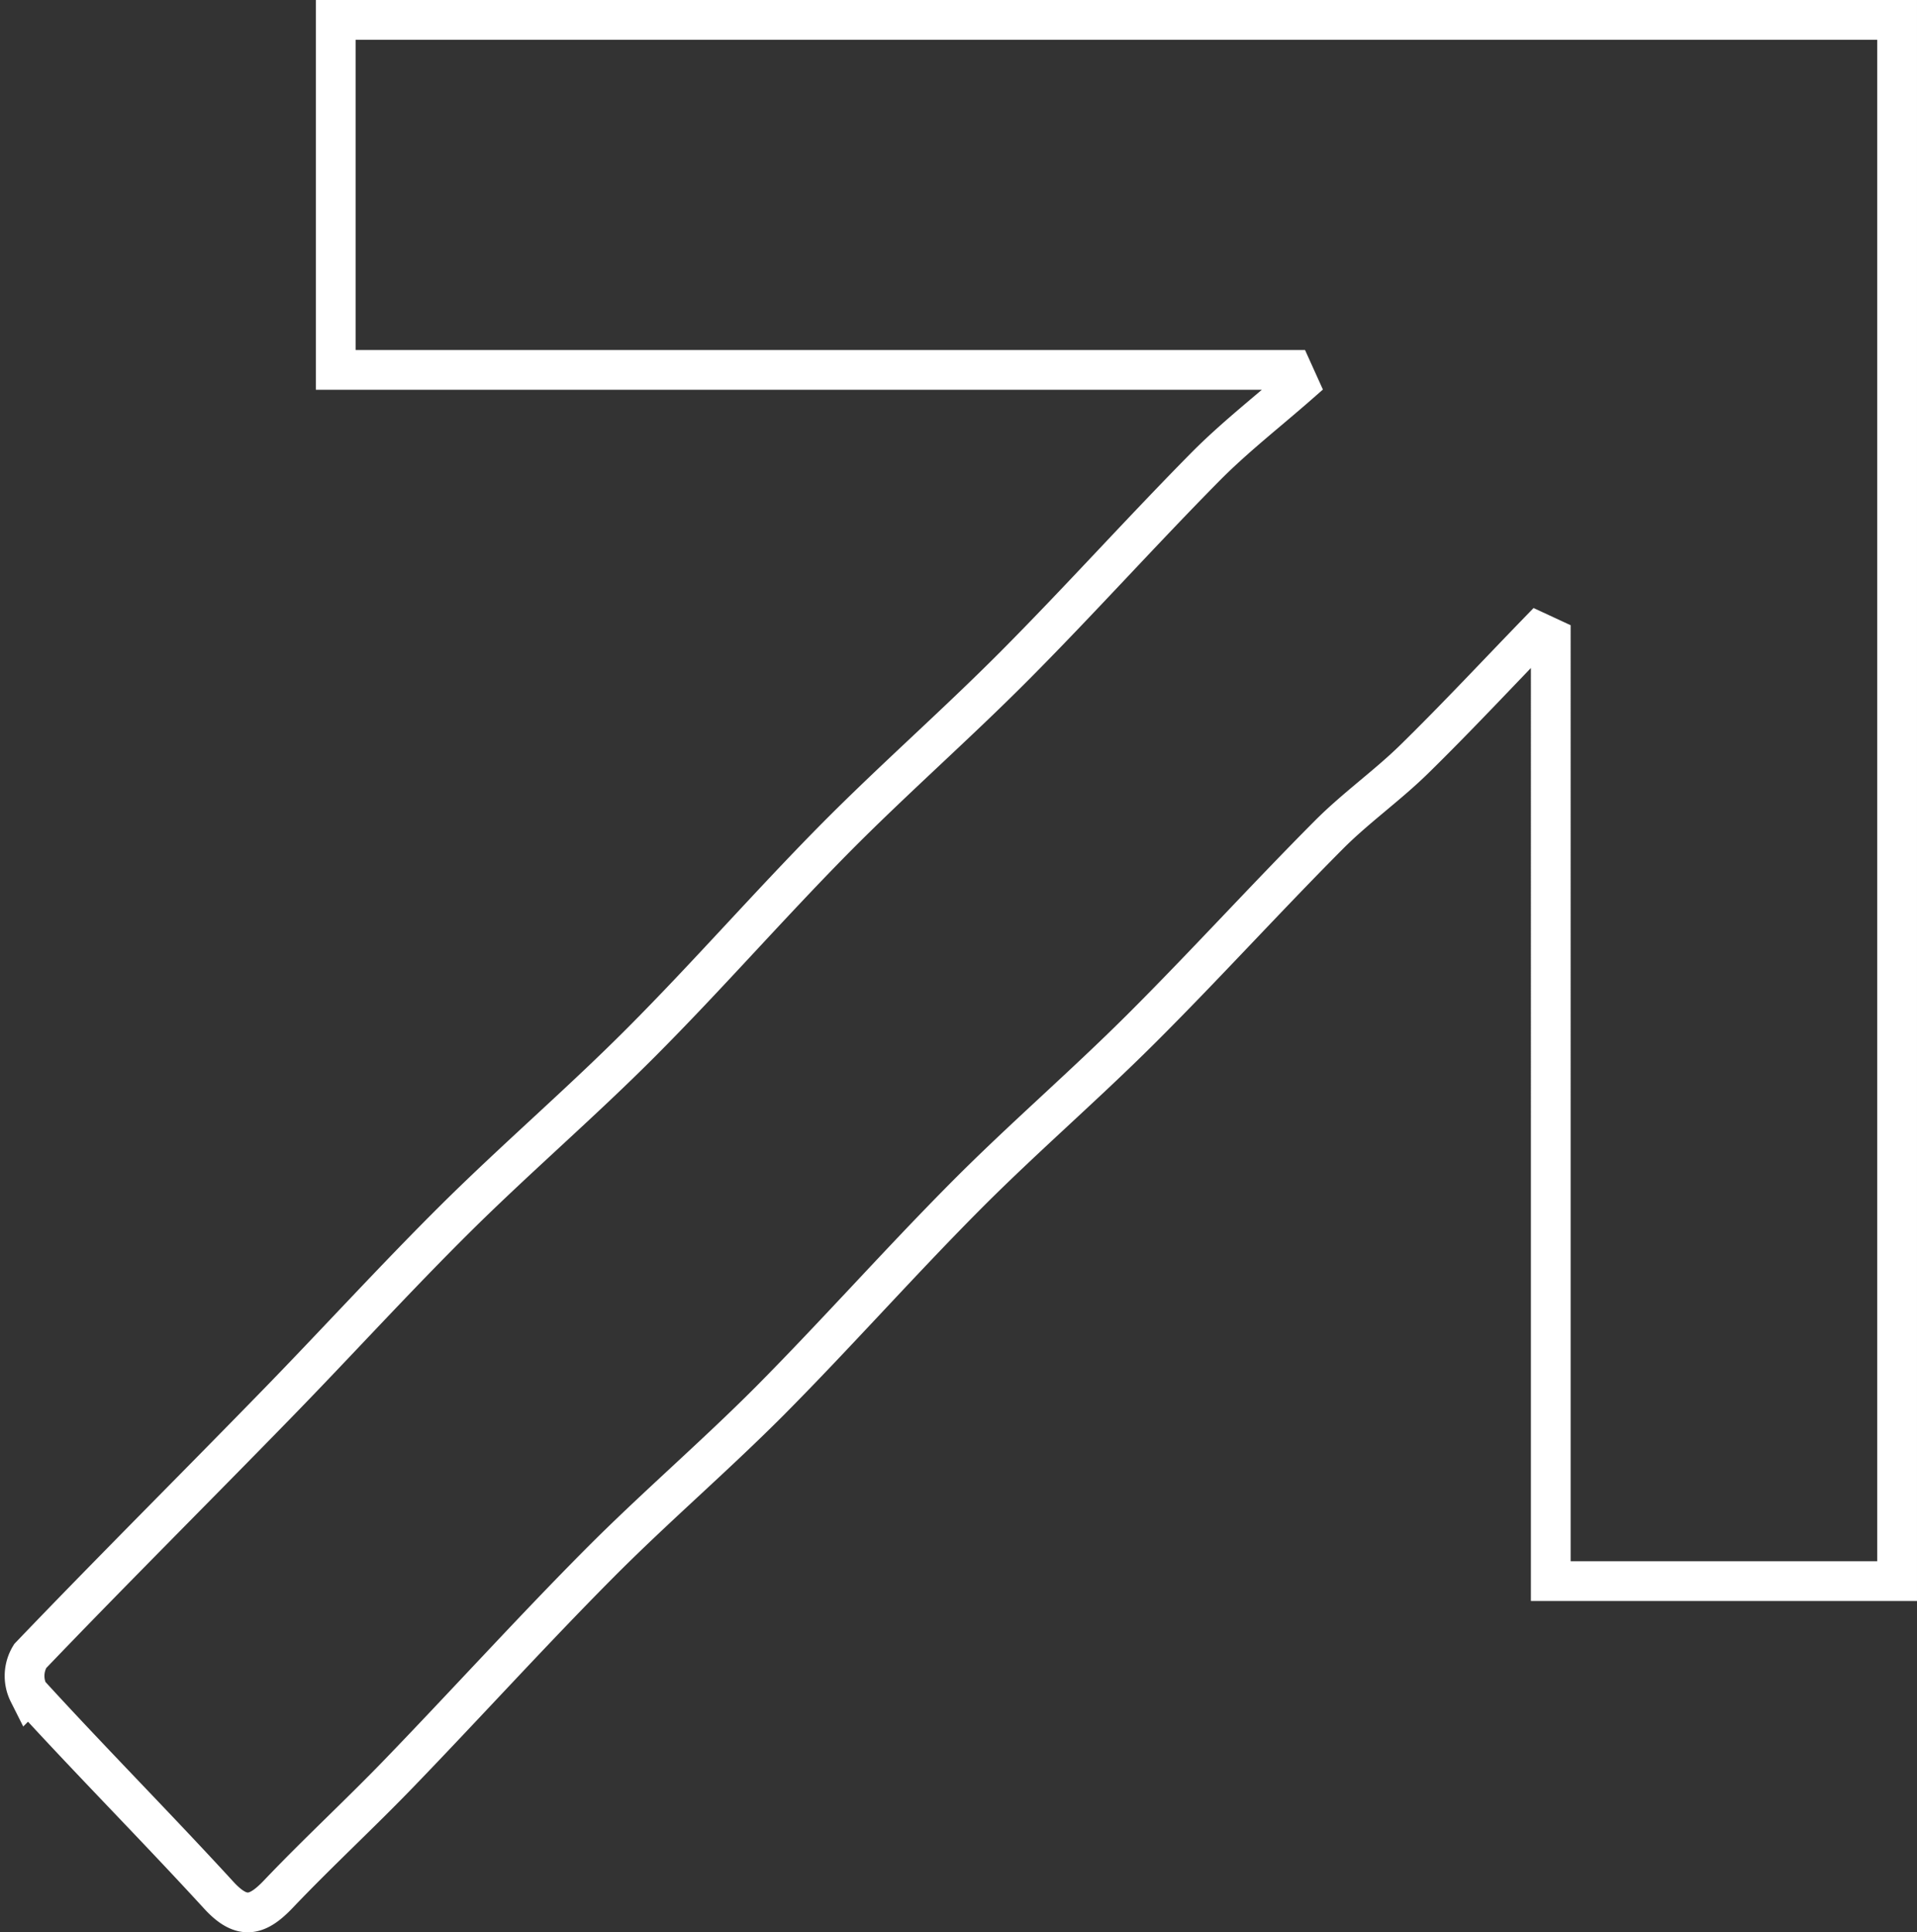
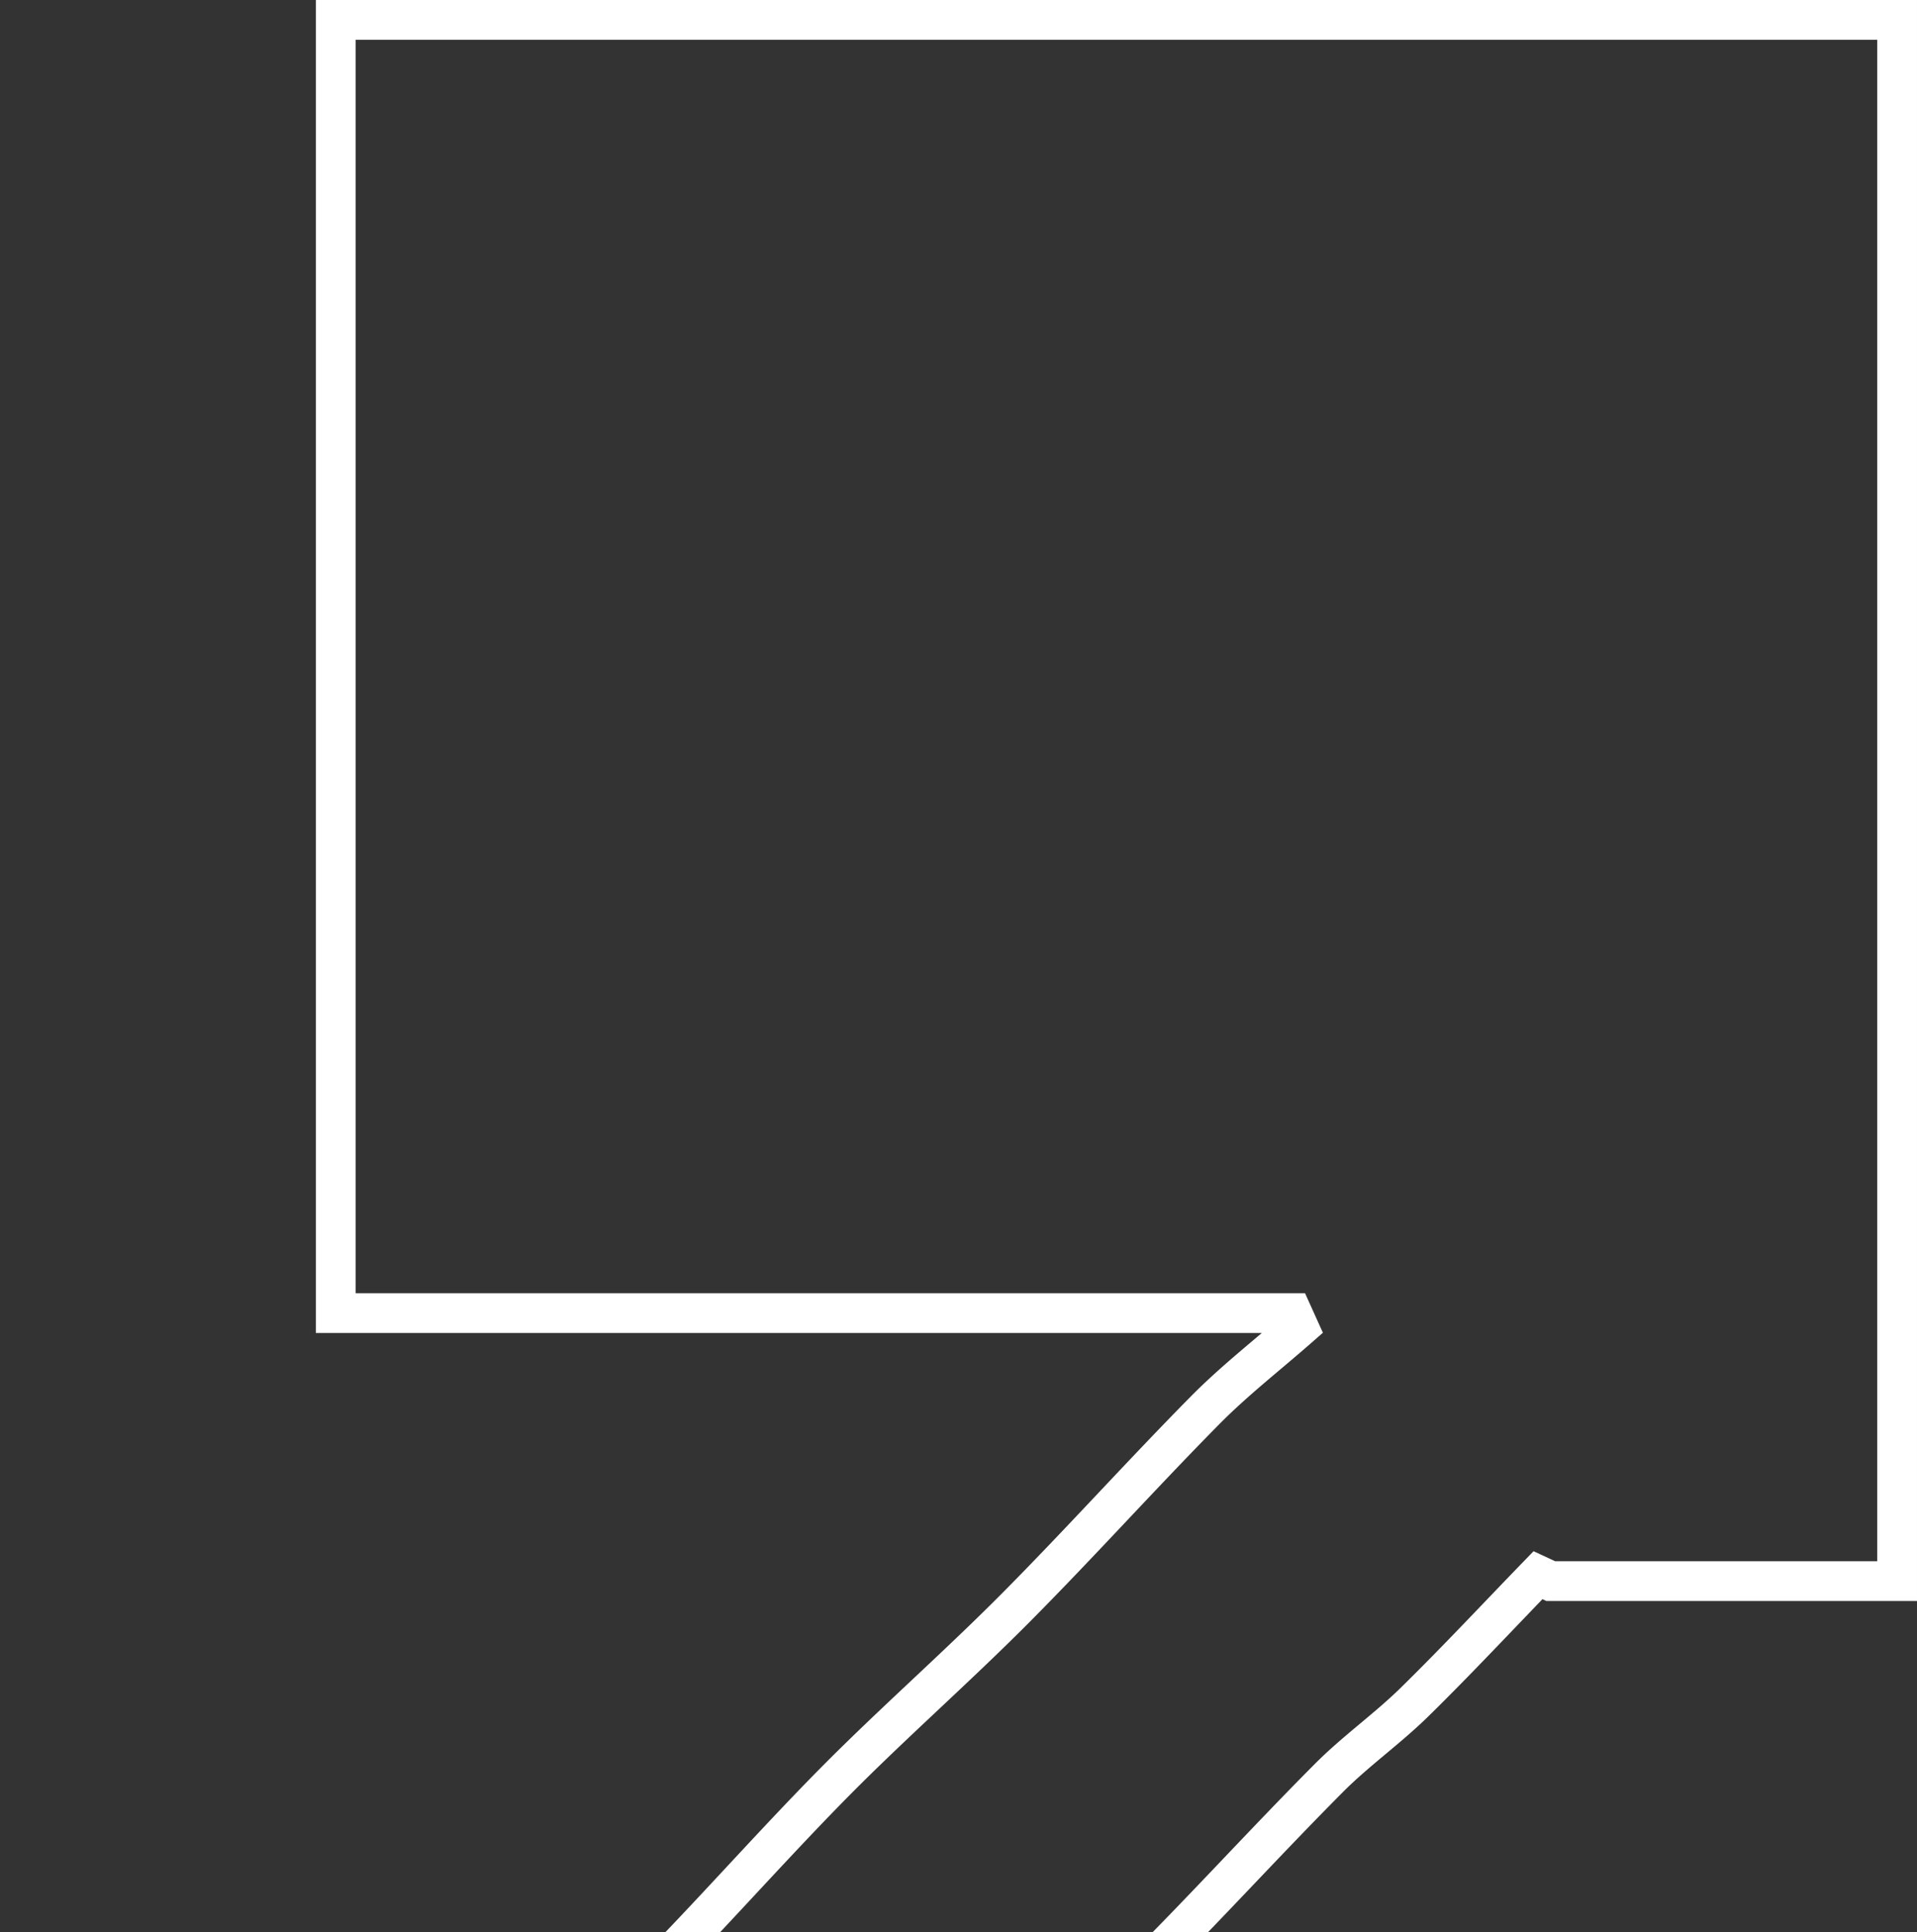
<svg xmlns="http://www.w3.org/2000/svg" width="48.22" height="48.613" viewBox="0 0 48.22 48.613">
  <rect x="0" y="0" width="48.22" height="48.613" fill="#333333" stroke="none" />
-   <path d="M264.948,379.139h39.275v39.278h-8.712V394.688l-.321-.149c-1.036,1.069-2.052,2.159-3.114,3.2-.684.67-1.477,1.228-2.151,1.907-1.6,1.608-3.121,3.285-4.725,4.884-1.43,1.426-2.964,2.747-4.388,4.179-1.683,1.693-3.267,3.483-4.948,5.177-1.395,1.4-2.905,2.695-4.3,4.1-1.709,1.722-3.339,3.521-5.025,5.267-.992,1.028-2.046,2-3.028,3.032-.532.561-.923.669-1.505.034-1.572-1.716-3.214-3.368-4.783-5.087a.955.955,0,0,1,.039-.929c2.031-2.121,4.113-4.194,6.164-6.3,1.525-1.563,2.995-3.181,4.544-4.718,1.522-1.509,3.153-2.909,4.665-4.427,1.655-1.66,3.2-3.431,4.847-5.1,1.477-1.494,3.061-2.882,4.542-4.371,1.625-1.634,3.167-3.351,4.786-4.991.736-.746,1.571-1.395,2.361-2.088l-.164-.363H264.948Z" transform="translate(-256.503 -378.639)" fill="none" stroke="#fff" stroke-width="1" />
+   <path d="M264.948,379.139h39.275v39.278h-8.712l-.321-.149c-1.036,1.069-2.052,2.159-3.114,3.2-.684.67-1.477,1.228-2.151,1.907-1.6,1.608-3.121,3.285-4.725,4.884-1.43,1.426-2.964,2.747-4.388,4.179-1.683,1.693-3.267,3.483-4.948,5.177-1.395,1.4-2.905,2.695-4.3,4.1-1.709,1.722-3.339,3.521-5.025,5.267-.992,1.028-2.046,2-3.028,3.032-.532.561-.923.669-1.505.034-1.572-1.716-3.214-3.368-4.783-5.087a.955.955,0,0,1,.039-.929c2.031-2.121,4.113-4.194,6.164-6.3,1.525-1.563,2.995-3.181,4.544-4.718,1.522-1.509,3.153-2.909,4.665-4.427,1.655-1.66,3.2-3.431,4.847-5.1,1.477-1.494,3.061-2.882,4.542-4.371,1.625-1.634,3.167-3.351,4.786-4.991.736-.746,1.571-1.395,2.361-2.088l-.164-.363H264.948Z" transform="translate(-256.503 -378.639)" fill="none" stroke="#fff" stroke-width="1" />
</svg>